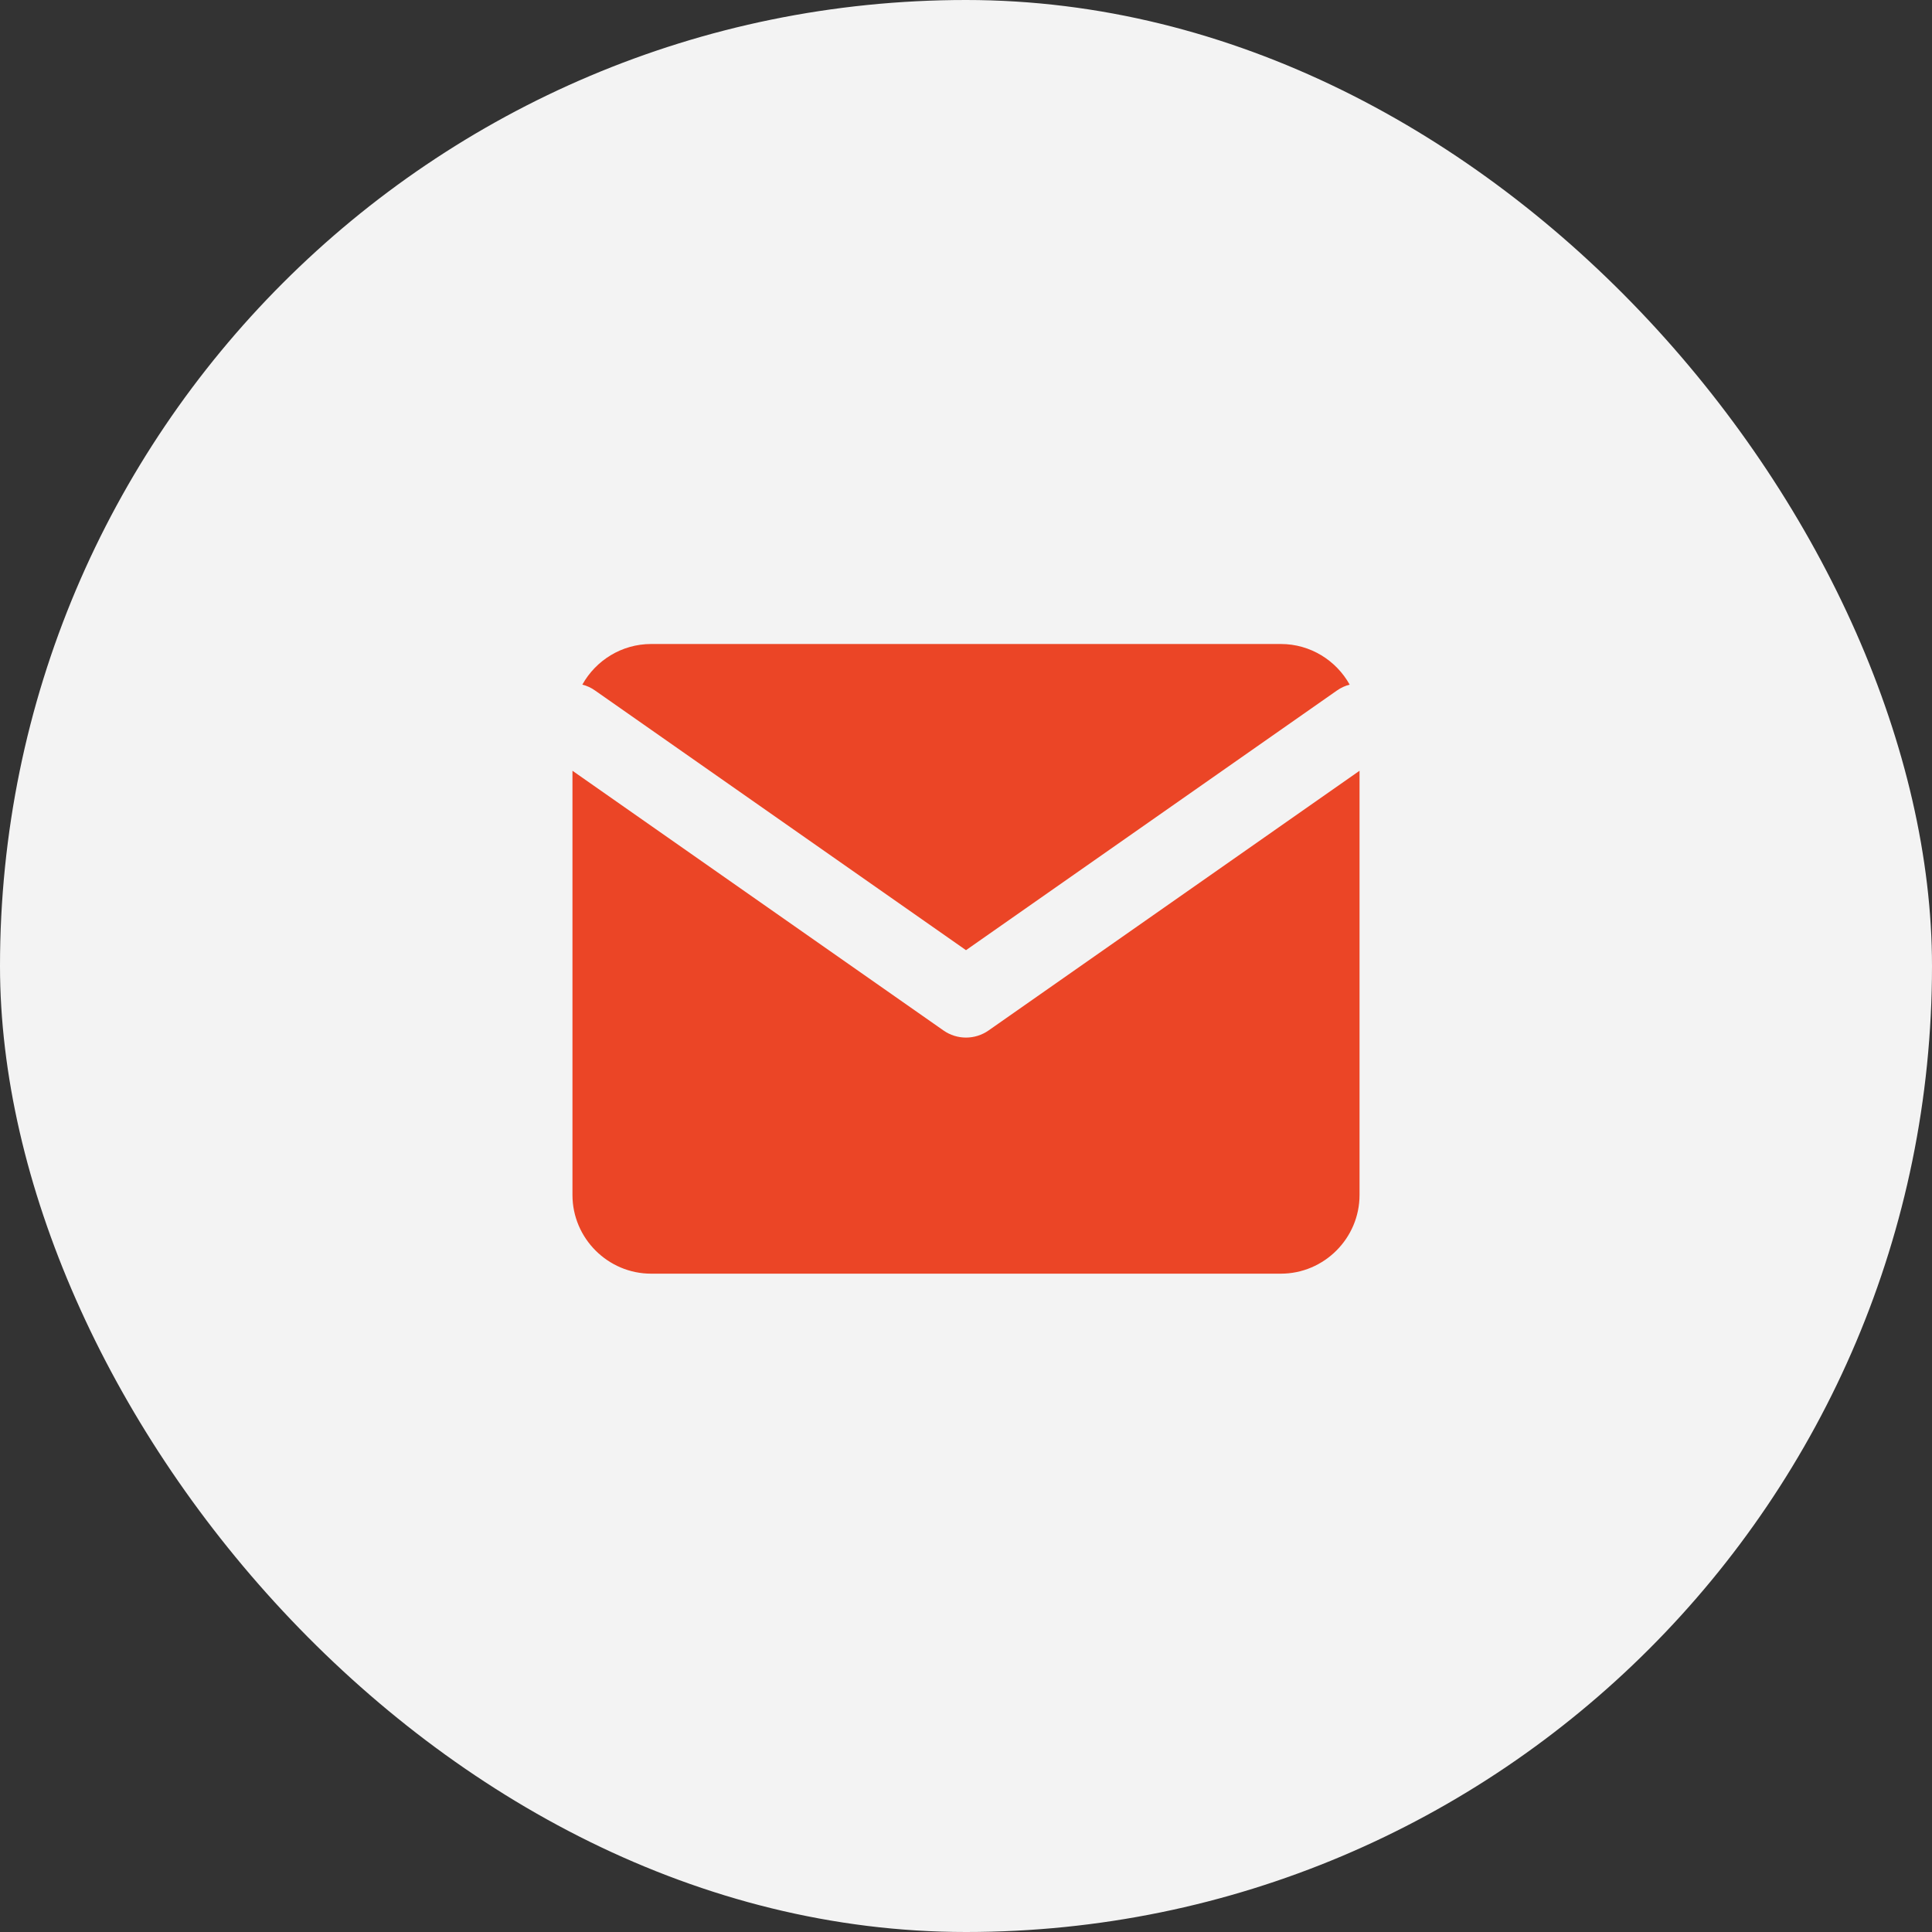
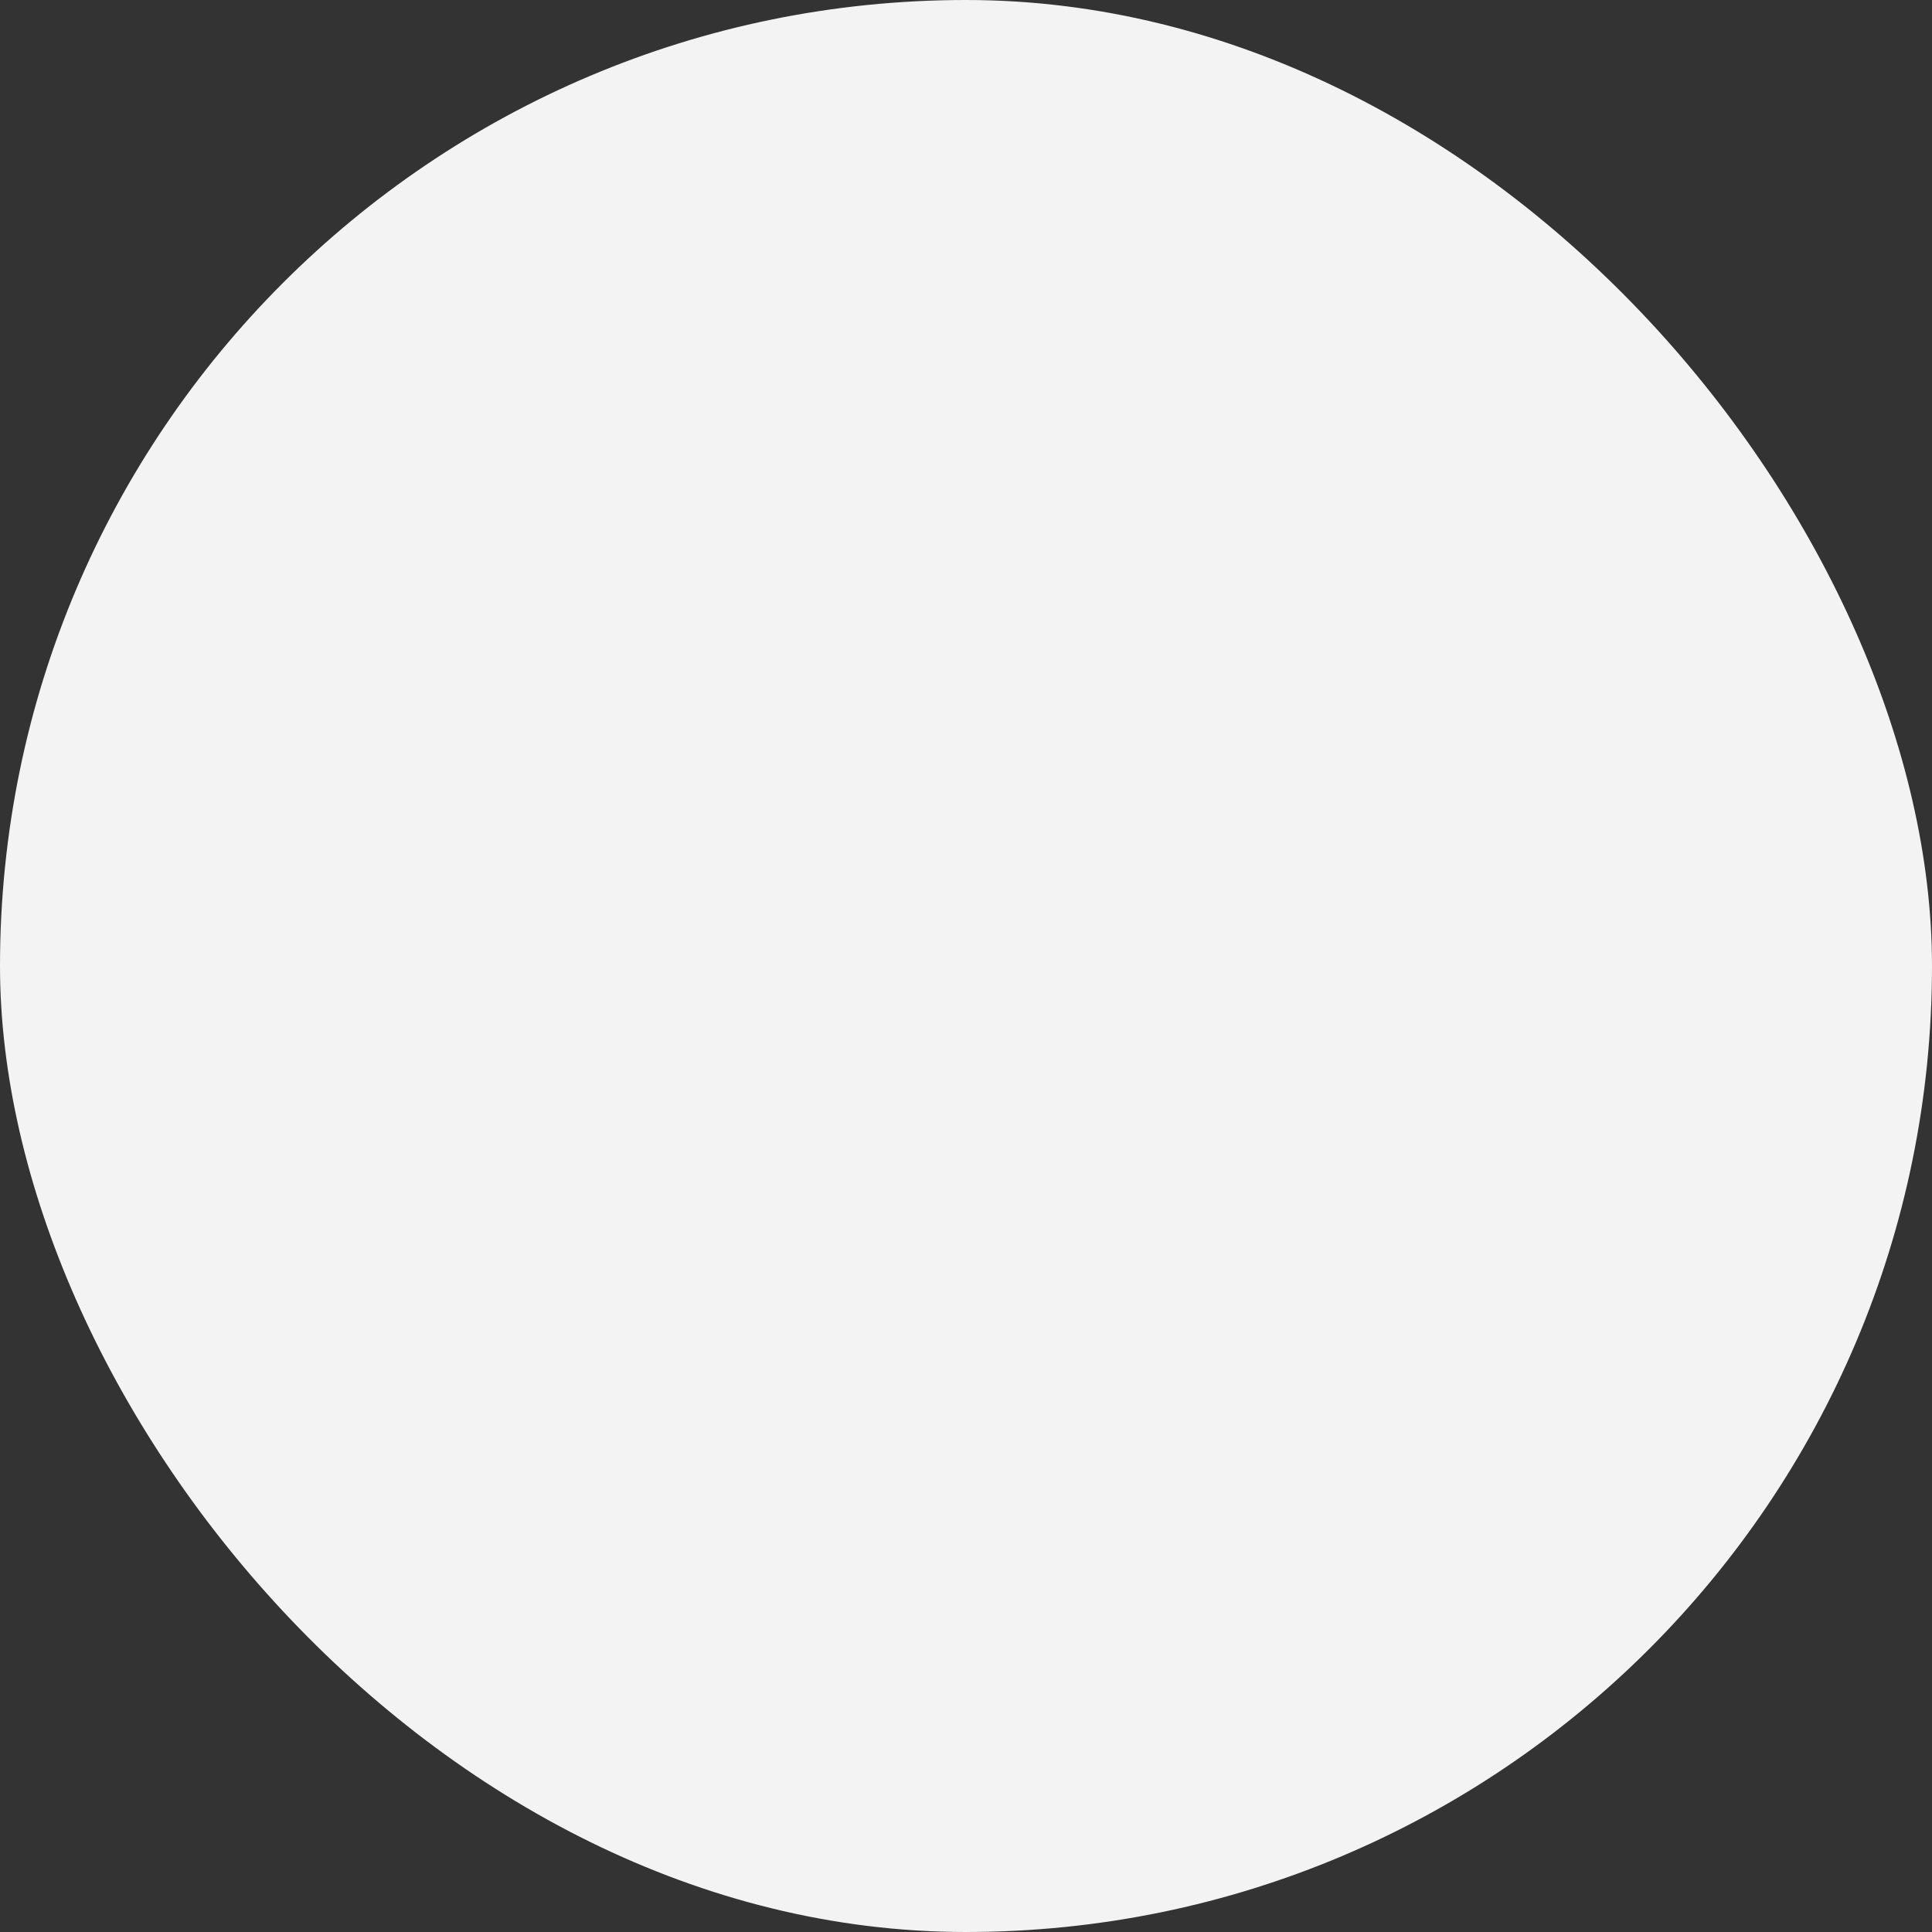
<svg xmlns="http://www.w3.org/2000/svg" width="36" height="36" viewBox="0 0 36 36" fill="none">
  <rect x="0" y="0" width="36" height="36" fill="#333333" stroke="none" />
  <rect width="36" height="36" rx="18" fill="#F3F3F3" />
-   <path fill-rule="evenodd" clip-rule="evenodd" d="M23.867 12H12.133C11.584 12 11.102 12.306 10.851 12.757C10.934 12.778 11.014 12.814 11.087 12.866L18 17.705L24.913 12.866C24.987 12.814 25.067 12.778 25.149 12.757C24.898 12.306 24.416 12 23.867 12ZM25.333 14.362L18.421 19.201C18.168 19.378 17.832 19.378 17.58 19.201L10.667 14.362V22.267C10.667 23.073 11.327 23.733 12.133 23.733H23.867C24.673 23.733 25.333 23.073 25.333 22.267V14.362Z" fill="#EB4526" />
</svg>